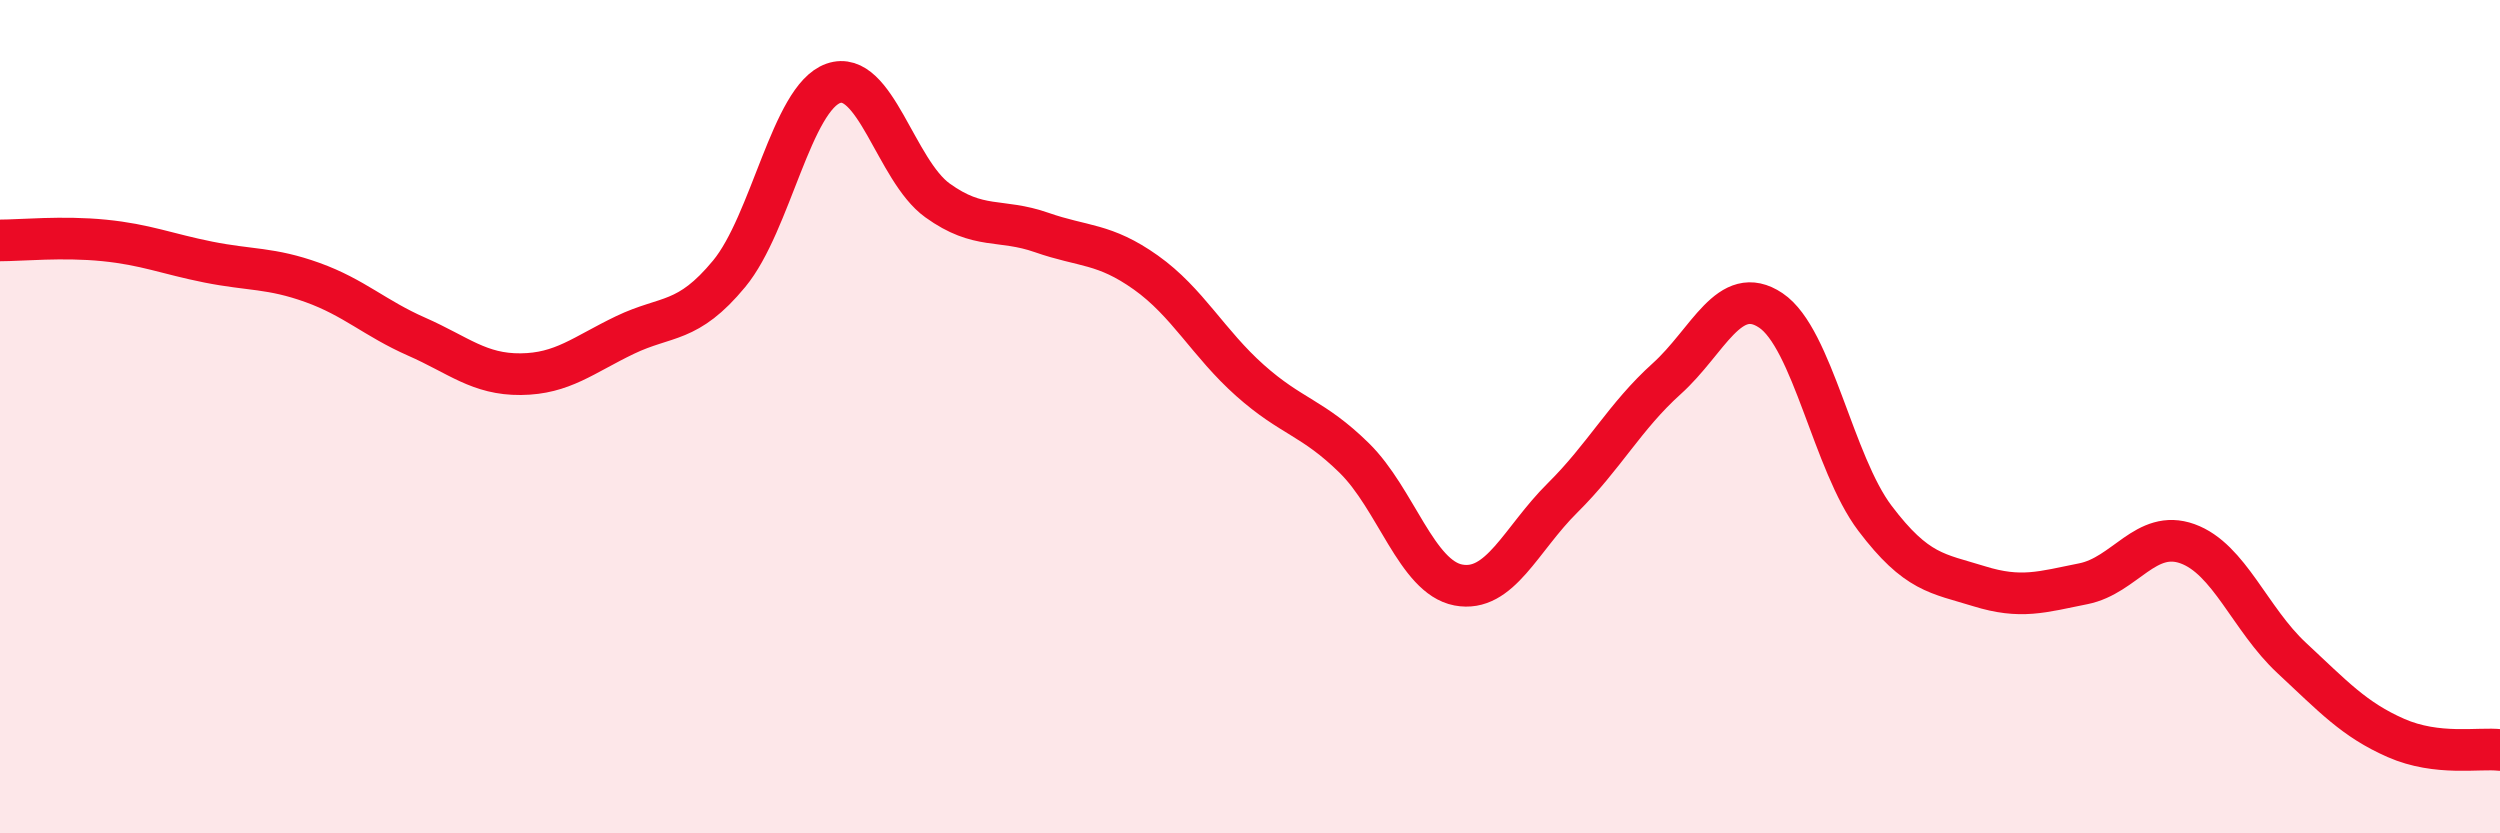
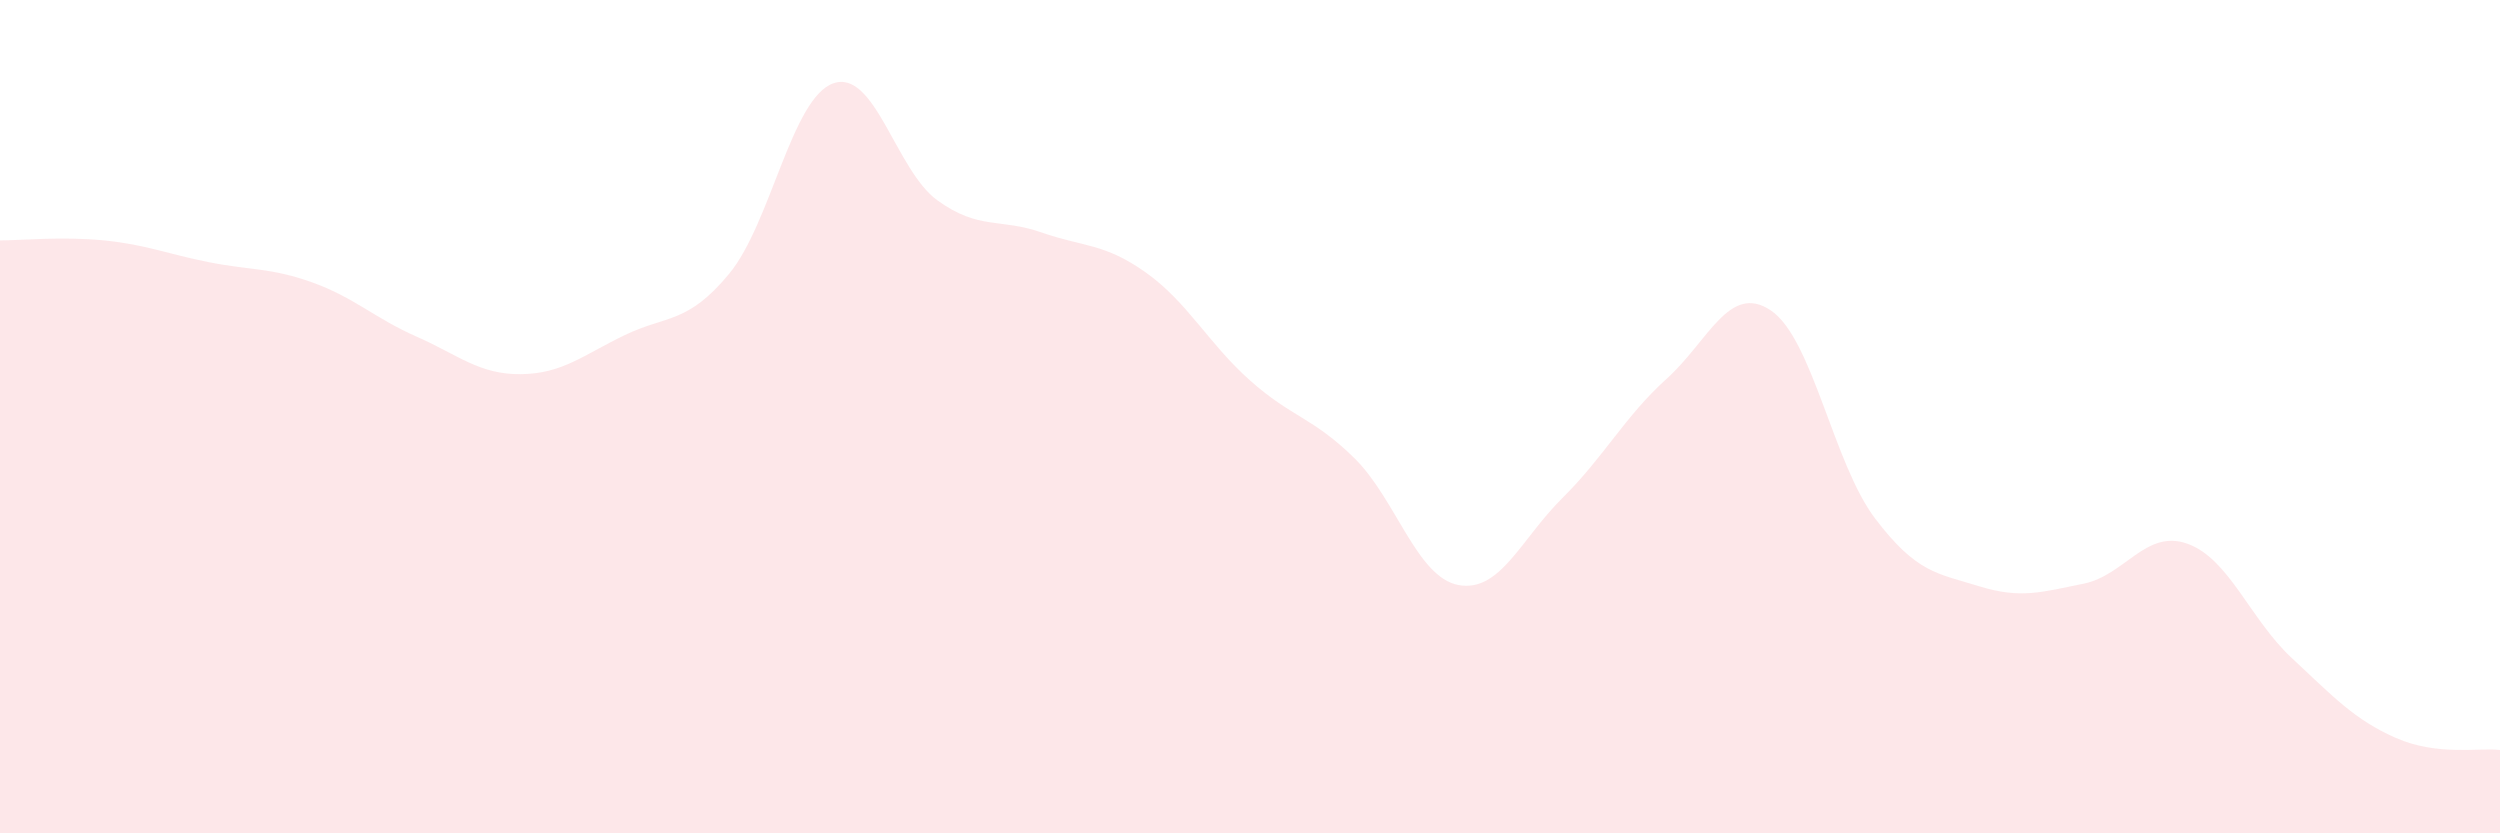
<svg xmlns="http://www.w3.org/2000/svg" width="60" height="20" viewBox="0 0 60 20">
  <path d="M 0,5.77 C 0.5,5.77 1.5,5.67 2.5,5.77 C 3.5,5.87 4,6.09 5,6.29 C 6,6.49 6.5,6.42 7.5,6.78 C 8.5,7.14 9,7.64 10,8.08 C 11,8.52 11.5,8.99 12.5,8.98 C 13.5,8.97 14,8.52 15,8.04 C 16,7.56 16.5,7.78 17.5,6.57 C 18.5,5.36 19,2.35 20,2 C 21,1.65 21.5,4.09 22.5,4.81 C 23.5,5.53 24,5.23 25,5.58 C 26,5.93 26.5,5.83 27.5,6.54 C 28.5,7.25 29,8.24 30,9.13 C 31,10.02 31.5,10.01 32.5,10.99 C 33.5,11.97 34,13.85 35,14.04 C 36,14.23 36.5,12.94 37.5,11.95 C 38.5,10.96 39,9.99 40,9.09 C 41,8.19 41.5,6.78 42.5,7.45 C 43.5,8.12 44,11.12 45,12.44 C 46,13.76 46.5,13.76 47.5,14.07 C 48.5,14.38 49,14.21 50,14.01 C 51,13.81 51.5,12.69 52.5,13.05 C 53.5,13.41 54,14.86 55,15.79 C 56,16.72 56.5,17.27 57.5,17.71 C 58.5,18.15 59.5,17.94 60,18L60 20L0 20Z" fill="#EB0A25" opacity="0.1" stroke-linecap="round" stroke-linejoin="round" />
-   <path d="M 0,5.77 C 0.5,5.77 1.5,5.67 2.5,5.77 C 3.5,5.87 4,6.09 5,6.29 C 6,6.49 6.5,6.42 7.5,6.78 C 8.5,7.14 9,7.64 10,8.08 C 11,8.52 11.5,8.99 12.5,8.98 C 13.5,8.97 14,8.52 15,8.04 C 16,7.56 16.5,7.78 17.5,6.57 C 18.5,5.36 19,2.35 20,2 C 21,1.65 21.5,4.09 22.5,4.81 C 23.5,5.53 24,5.23 25,5.58 C 26,5.93 26.5,5.83 27.5,6.54 C 28.5,7.25 29,8.24 30,9.13 C 31,10.02 31.5,10.01 32.5,10.99 C 33.5,11.97 34,13.85 35,14.04 C 36,14.23 36.5,12.94 37.5,11.95 C 38.5,10.96 39,9.99 40,9.09 C 41,8.19 41.5,6.78 42.5,7.45 C 43.5,8.12 44,11.12 45,12.44 C 46,13.76 46.5,13.76 47.5,14.07 C 48.5,14.38 49,14.21 50,14.01 C 51,13.81 51.5,12.69 52.5,13.05 C 53.5,13.41 54,14.86 55,15.79 C 56,16.72 56.5,17.27 57.5,17.71 C 58.5,18.15 59.5,17.94 60,18" stroke="#EB0A25" stroke-width="1" fill="none" stroke-linecap="round" stroke-linejoin="round" />
</svg>